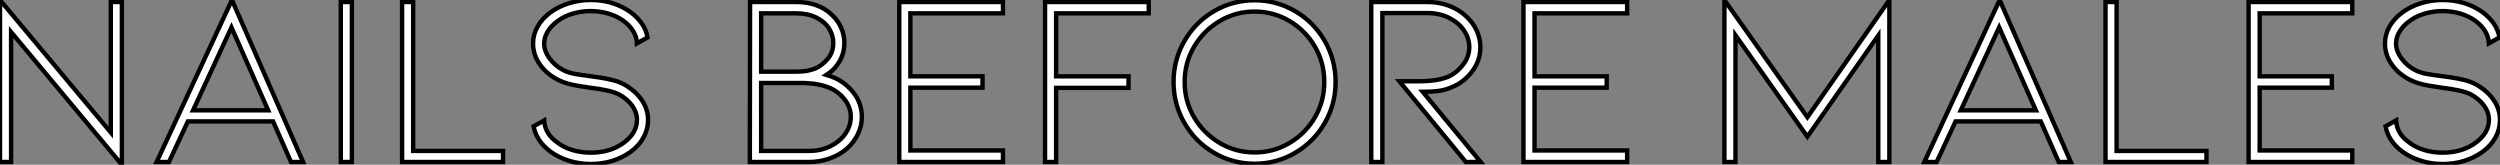
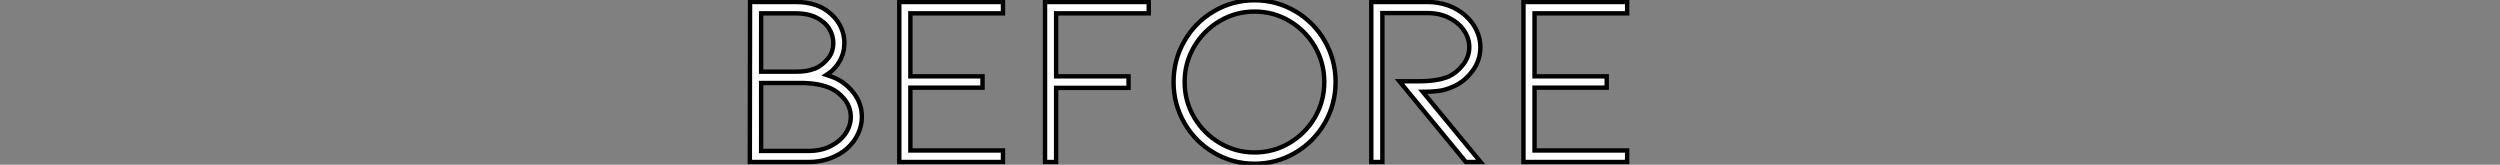
<svg xmlns="http://www.w3.org/2000/svg" viewBox="5.15 -36.85 568.59 37.47">
  <rect x="5.15" y="-36.85" width="568.59" height="37.47" fill="#808080" stroke="none" />
-   <path d="M7.67-29.57L32.87 0.62L32.87-36.40L30.35-36.40L30.35-6.72L5.15-36.85L5.15 0L7.67 0L7.67-29.57ZM67.26-9.24L47.88-9.24L43.57 0L40.77 0L57.90-36.85L74.09 0L71.34 0L67.26-9.24ZM66.14-11.76L57.79-30.63L49.06-11.76L66.14-11.76ZM82.66 0L85.18 0L85.18-36.40L82.66-36.40L82.66 0ZM96.60 0L119.56 0L119.56-2.52L99.12-2.52L99.12-36.40L96.60-36.40L96.60 0ZM147.11-17.64Q149.69-16.18 151.12-14.08Q152.54-11.98 152.54-9.58L152.54-9.58Q152.54-7.50 151.54-5.63Q150.53-3.75 148.62-2.35L148.62-2.35Q144.70 0.45 139.50 0.45L139.50 0.45Q136.92 0.45 134.57-0.28Q132.22-1.01 130.37-2.35L130.37-2.35Q127.18-4.70 126.50-8.12L126.50-8.12L128.91-9.46Q129.08-6.38 131.94-4.42L131.94-4.42Q133.39-3.30 135.35-2.72Q137.31-2.13 139.50-2.13L139.50-2.13Q143.98-2.13 147.06-4.42L147.06-4.42Q150.02-6.61 150.02-9.58L150.02-9.58Q150.02-11.31 148.93-12.82Q147.84-14.34 145.88-15.40L145.88-15.40Q144.03-16.35 139.27-16.91L139.27-16.91Q138.88-16.97 136.44-17.36Q134.01-17.75 132.27-18.59L132.27-18.59Q129.53-19.94 127.96-22.15Q126.39-24.36 126.39-26.94L126.39-26.94Q126.39-29.01 127.43-30.83Q128.46-32.65 130.37-34.05L130.37-34.05Q132.22-35.39 134.57-36.12Q136.92-36.85 139.50-36.85L139.50-36.85Q144.70-36.85 148.62-34.05L148.62-34.05Q151.87-31.58 152.43-28.34L152.43-28.34L150.02-26.99Q149.97-28.39 149.21-29.68Q148.46-30.97 147.06-32.03L147.06-32.03Q145.54-33.15 143.58-33.74Q141.62-34.33 139.50-34.33L139.50-34.33Q137.37-34.33 135.38-33.74Q133.39-33.15 131.94-32.03L131.94-32.03Q130.48-30.97 129.70-29.65Q128.91-28.34 128.91-26.94L128.91-26.94Q128.91-25.20 130.20-23.49Q131.49-21.78 133.39-20.83L133.39-20.83Q134.57-20.27 136.00-20.02Q137.42-19.77 139.66-19.49L139.66-19.49Q140.06-19.43 141.62-19.21Q143.19-18.98 144.65-18.59Q146.10-18.20 147.11-17.64L147.11-17.64Z" fill="white" stroke="black" transform="scale(1,1)" />
  <path d="M194.95-19.15Q197.53-18.03 199.35-15.65Q201.17-13.27 201.17-10.25L201.17-10.25Q201.17-8.29 200.30-6.41Q199.43-4.54 197.81-3.08L197.81-3.08Q196.13-1.62 193.86-0.81Q191.59 0 189.07 0L189.07 0L175.69 0L175.74-36.40L186.16-36.40Q191.26-36.40 194.28-33.54L194.28-33.54Q195.68-32.26 196.44-30.58Q197.19-28.90 197.19-27.10L197.19-27.10Q197.19-24.86 196.16-23.02Q195.12-21.17 193.61-20.16L193.61-20.16L193.10-19.82Q194.17-19.49 194.95-19.15L194.95-19.15ZM178.26-33.82L178.26-20.55L186.05-20.55Q187.56-20.55 188.57-20.72Q189.58-20.89 190.58-21.28L190.58-21.28Q192.04-21.90 193.36-23.41Q194.67-24.92 194.67-27.10L194.67-27.10Q194.67-28.84 193.69-30.38Q192.71-31.92 190.78-32.87Q188.85-33.82 186.16-33.82L186.16-33.82L178.26-33.82ZM189.07-2.52Q191.93-2.52 194.11-3.64Q196.30-4.76 197.47-6.52Q198.65-8.29 198.65-10.25L198.65-10.25Q198.65-12.43 197.28-14.20Q195.90-15.96 194.00-16.80L194.00-16.80Q191.31-17.98 187.22-17.98L187.22-17.98L178.26-17.98L178.26-2.52L189.07-2.52ZM209.68 0L233.26 0L233.26-2.63L212.20-2.63L212.20-16.91L228.61-16.91L228.61-19.49L212.20-19.49L212.20-33.82L233.26-33.82L233.26-36.40L209.68-36.40L209.68 0ZM242.83 0L245.35 0L245.35-16.86L261.82-16.86L261.82-19.49L245.35-19.49L245.35-33.82L266.41-33.82L266.41-36.40L242.83-36.40L242.83 0ZM290.49 0.39Q295.47 0.39 299.73-2.10Q303.98-4.59 306.45-8.88Q308.91-13.16 308.91-18.20L308.91-18.20Q308.91-23.24 306.45-27.52Q303.98-31.81 299.73-34.30Q295.47-36.79 290.49-36.79L290.49-36.79Q285.50-36.79 281.25-34.30Q276.99-31.81 274.53-27.52Q272.06-23.24 272.06-18.20L272.06-18.20Q272.06-13.16 274.53-8.88Q276.99-4.59 281.25-2.10Q285.50 0.39 290.49 0.39L290.49 0.39ZM290.49-34.22Q294.80-34.22 298.44-32.06Q302.08-29.90 304.21-26.24Q306.34-22.57 306.34-18.20L306.34-18.20Q306.34-13.83 304.21-10.16Q302.08-6.50 298.44-4.34Q294.80-2.18 290.49-2.18L290.49-2.18Q286.18-2.18 282.54-4.34Q278.90-6.50 276.74-10.16Q274.58-13.83 274.58-18.20L274.58-18.20Q274.58-22.57 276.74-26.24Q278.90-29.90 282.54-32.06Q286.18-34.22 290.49-34.22L290.49-34.22ZM341.90 0L338.54 0L323.42-18.37L327.90-18.37Q332.04-18.37 334.62-19.43L334.62-19.43Q336.52-20.33 337.92-22.15Q339.32-23.97 339.32-26.15L339.32-26.15Q339.32-28.11 338.14-29.88Q336.97-31.64 334.78-32.76Q332.60-33.88 329.74-33.88L329.74-33.88L319.55-33.88L319.55 0L317.03 0L317.03-36.40L329.74-36.40Q332.32-36.40 334.56-35.59Q336.80-34.78 338.48-33.26L338.48-33.26Q340.10-31.81 340.97-29.96Q341.84-28.11 341.84-26.15L341.84-26.15Q341.84-23.07 339.99-20.64Q338.14-18.20 335.62-17.14L335.62-17.14Q333.89-16.35 332.24-16.16Q330.58-15.96 328.74-15.96L328.74-15.96L341.90 0ZM351.64 0L375.22 0L375.22-2.63L354.16-2.63L354.16-16.91L370.57-16.91L370.57-19.49L354.16-19.49L354.16-33.82L375.22-33.82L375.22-36.40L351.64-36.40L351.64 0Z" fill="white" stroke="black" transform="scale(1,1)" />
-   <path d="M432.34 0L434.86 0L434.86-36.85L416.21-10.19L397.34-36.85L397.34 0L399.86 0L399.86-28.84L416.21-5.77L432.34-28.78L432.34 0ZM469.30-9.24L449.92-9.24L445.61 0L442.81 0L459.94-36.85L476.13 0L473.38 0L469.30-9.24ZM468.18-11.76L459.83-30.63L451.10-11.76L468.18-11.76ZM484.02 0L506.98 0L506.98-2.52L486.54-2.52L486.54-36.40L484.02-36.40L484.02 0ZM516.56 0L540.14 0L540.14-2.63L519.08-2.63L519.08-16.91L535.49-16.91L535.49-19.49L519.08-19.49L519.08-33.82L540.14-33.82L540.14-36.40L516.56-36.40L516.56 0ZM568.30-17.64Q570.88-16.18 572.31-14.08Q573.74-11.98 573.74-9.58L573.74-9.58Q573.74-7.50 572.73-5.63Q571.72-3.75 569.82-2.35L569.82-2.35Q565.90 0.45 560.69 0.45L560.69 0.45Q558.11 0.45 555.76-0.28Q553.41-1.01 551.56-2.35L551.56-2.35Q548.37-4.70 547.70-8.12L547.70-8.12L550.10-9.46Q550.27-6.38 553.13-4.42L553.13-4.42Q554.58-3.30 556.54-2.72Q558.50-2.13 560.69-2.13L560.69-2.13Q565.17-2.13 568.25-4.42L568.25-4.42Q571.22-6.61 571.22-9.58L571.22-9.58Q571.22-11.31 570.12-12.82Q569.03-14.34 567.07-15.40L567.07-15.40Q565.22-16.35 560.46-16.91L560.46-16.91Q560.07-16.97 557.64-17.36Q555.20-17.75 553.46-18.59L553.46-18.59Q550.72-19.94 549.15-22.15Q547.58-24.36 547.58-26.94L547.58-26.94Q547.58-29.01 548.62-30.83Q549.66-32.65 551.56-34.05L551.56-34.05Q553.41-35.39 555.76-36.12Q558.11-36.85 560.69-36.85L560.69-36.85Q565.90-36.85 569.82-34.05L569.82-34.05Q573.06-31.58 573.62-28.34L573.62-28.34L571.22-26.99Q571.16-28.39 570.40-29.68Q569.65-30.97 568.25-32.03L568.25-32.03Q566.74-33.15 564.78-33.74Q562.82-34.33 560.69-34.33L560.69-34.33Q558.56-34.33 556.57-33.74Q554.58-33.15 553.13-32.03L553.13-32.03Q551.67-30.97 550.89-29.65Q550.10-28.34 550.10-26.94L550.10-26.94Q550.10-25.20 551.39-23.49Q552.68-21.78 554.58-20.83L554.58-20.83Q555.76-20.27 557.19-20.02Q558.62-19.77 560.86-19.49L560.86-19.49Q561.25-19.43 562.82-19.21Q564.38-18.98 565.84-18.59Q567.30-18.20 568.30-17.64L568.30-17.64Z" fill="white" stroke="black" transform="scale(1,1)" />
</svg>